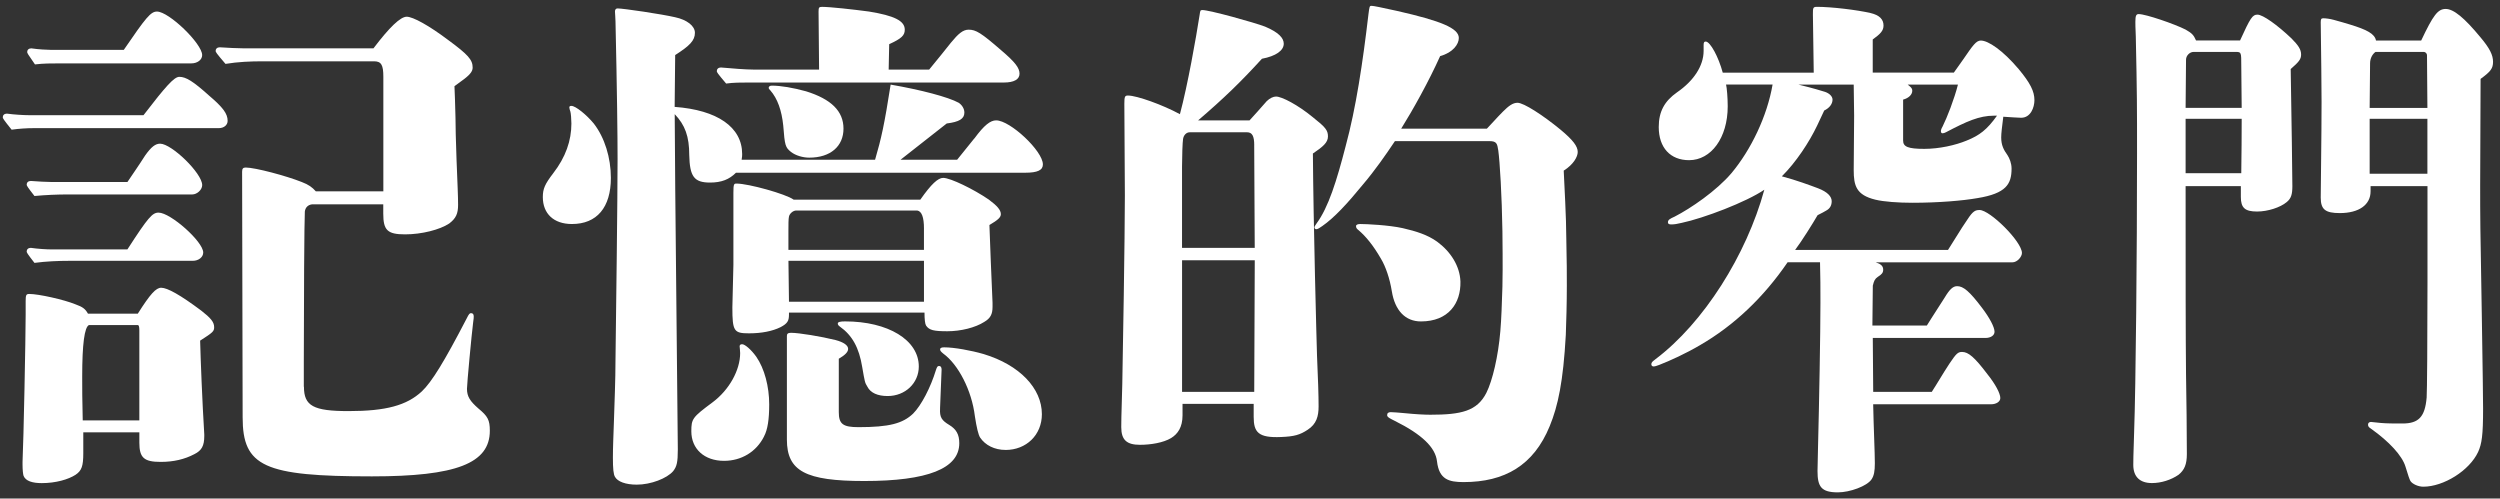
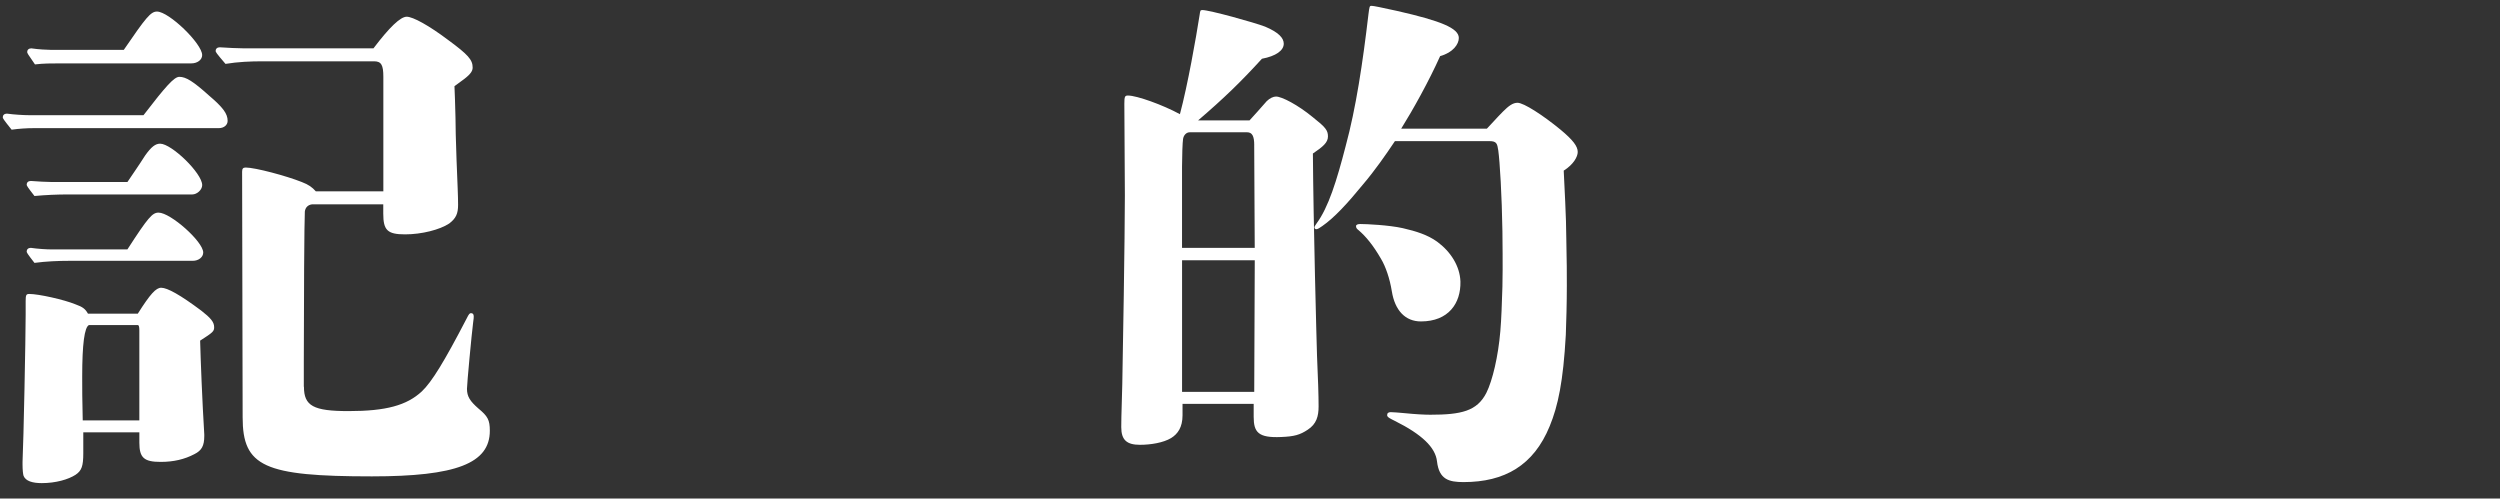
<svg xmlns="http://www.w3.org/2000/svg" width="336" height="67" viewBox="0 0 336 67" fill="none">
  <rect x="0" y="0" width="336" height="67" fill="#333333" stroke="none" />
  <path d="M19.287 15.48C22.287 11.58 23.405 10.327 24.103 10.327C25.011 10.327 25.987 10.954 28.083 12.833C29.966 14.436 30.594 15.271 30.594 16.245C30.594 16.8 30.104 17.222 29.405 17.222H4.561C3.586 17.222 2.536 17.292 1.561 17.43C0.444 16.036 0.373 15.898 0.373 15.76C0.373 15.48 0.582 15.271 0.929 15.271C1.908 15.409 3.231 15.48 3.863 15.48H19.287ZM18.521 42.156C20.195 39.508 20.965 38.673 21.663 38.673C22.5 38.673 24.245 39.65 27.037 41.738C28.292 42.715 28.782 43.271 28.782 43.968C28.782 44.524 28.643 44.665 26.898 45.78C26.969 48.498 27.178 53.86 27.455 58.387V58.596C27.455 59.92 27.108 60.546 26.129 61.035C24.802 61.732 23.337 62.079 21.592 62.079C19.358 62.079 18.73 61.523 18.73 59.502V58.108H11.194V60.893C11.194 62.634 10.984 63.261 10.147 63.816C9.172 64.443 7.495 64.931 5.611 64.931C4.356 64.931 3.448 64.651 3.168 63.954C3.097 63.745 3.029 63.19 3.029 62.422V62.075C3.168 59.357 3.448 45.292 3.448 42.294V40.482C3.448 39.646 3.519 39.508 3.937 39.508C5.193 39.508 8.612 40.273 10.147 40.903C11.126 41.25 11.474 41.529 11.821 42.156H18.521ZM17.123 24.467C17.822 23.422 18.659 22.237 19.496 20.913C20.333 19.727 20.894 19.31 21.521 19.31C23.057 19.31 27.175 23.281 27.175 24.88C27.175 25.507 26.476 26.133 25.848 26.133H9.168C7.704 26.133 6.097 26.204 4.632 26.342C3.657 25.089 3.586 24.948 3.586 24.81C3.586 24.53 3.795 24.321 4.143 24.321C5.051 24.392 6.306 24.459 6.863 24.459H17.123V24.467ZM17.123 33.52C19.915 29.202 20.475 28.576 21.312 28.576C22.919 28.576 27.313 32.476 27.313 33.938C27.313 34.564 26.685 35.053 25.916 35.053H9.378C7.842 35.053 6.168 35.123 4.632 35.332C3.657 34.079 3.586 33.938 3.586 33.8C3.586 33.52 3.795 33.311 4.143 33.311C5.051 33.449 6.306 33.52 6.863 33.52H17.123ZM16.634 6.706C19.634 2.318 20.262 1.553 21.099 1.553C22.706 1.553 27.171 5.871 27.171 7.404C27.171 8.03 26.543 8.519 25.706 8.519H8.051C6.934 8.519 5.817 8.519 4.7 8.657C3.724 7.262 3.653 7.124 3.653 6.986C3.653 6.706 3.863 6.498 4.21 6.498C5.118 6.636 6.374 6.706 6.93 6.706H16.634ZM18.727 44.386C18.727 43.897 18.655 43.688 18.517 43.688H11.956C11.351 43.967 11.048 46.265 11.048 50.583C11.048 52.044 11.048 53.857 11.119 56.504H18.727V44.386ZM40.85 51.977C40.85 54.554 42.106 55.251 46.851 55.251C51.877 55.251 54.668 54.487 56.693 52.604C58.02 51.351 59.694 48.633 62.694 42.853C63.042 42.156 63.113 42.089 63.322 42.089C63.531 42.089 63.669 42.227 63.669 42.506C63.669 42.715 63.669 42.786 63.598 43.271C63.389 44.874 62.761 51.627 62.761 52.253C62.761 53.297 63.18 53.924 64.297 54.901C65.553 55.945 65.833 56.433 65.833 57.895C65.833 62.284 61.297 64.025 49.99 64.025C35.474 64.025 32.611 62.701 32.611 56.087L32.54 23.072C32.54 22.654 32.679 22.516 33.03 22.516C34.285 22.516 38.474 23.631 40.566 24.467C41.474 24.813 41.964 25.164 42.45 25.719H51.522V10.327C51.522 8.724 51.242 8.239 50.267 8.239H35.332C33.658 8.239 31.98 8.31 30.306 8.586C29.05 7.124 28.98 6.982 28.98 6.844C28.98 6.565 29.189 6.356 29.536 6.356C30.582 6.427 31.98 6.494 32.679 6.494H50.196C52.359 3.638 53.824 2.247 54.661 2.247C55.498 2.247 57.661 3.433 60.243 5.383C62.896 7.333 63.524 8.03 63.524 9.074C63.524 9.492 63.315 9.909 62.407 10.607C61.917 10.954 61.641 11.162 61.08 11.584C61.127 12.558 61.173 13.974 61.218 15.831C61.218 16.944 61.264 18.801 61.356 21.401C61.495 25.093 61.566 26.279 61.566 27.532C61.566 28.714 61.285 29.344 60.378 30.037C59.122 30.873 56.678 31.499 54.444 31.499C52.071 31.499 51.511 30.943 51.511 28.714V27.461H41.949C41.392 27.532 41.041 27.878 40.97 28.434C40.899 29.478 40.832 40.761 40.832 48.562V51.974L40.85 51.977Z" fill="white" />
-   <path d="M76.863 30.108C74.419 30.108 72.955 28.714 72.955 26.488C72.955 25.373 73.235 24.746 74.352 23.285C76.026 21.126 76.796 18.896 76.796 16.599C76.796 16.043 76.725 15.204 76.658 14.995C76.587 14.787 76.519 14.578 76.519 14.44C76.519 14.302 76.59 14.231 76.8 14.231C77.356 14.231 78.825 15.417 79.8 16.599C81.265 18.478 82.102 21.196 82.102 23.911C82.102 27.882 80.219 30.108 76.867 30.108H76.863ZM130.953 18.616C132.28 16.804 133.117 16.177 133.883 16.177C135.766 16.177 140.164 20.287 140.164 22.099C140.164 22.863 139.465 23.214 137.791 23.214H98.916C98.008 24.12 96.962 24.537 95.426 24.537C93.263 24.537 92.706 23.702 92.635 20.846C92.635 18.34 92.078 16.808 90.681 15.342L90.752 25.44L91.099 60.401C91.099 62.142 90.961 62.698 90.472 63.324C89.635 64.301 87.471 65.136 85.588 65.136C84.052 65.136 83.006 64.719 82.655 64.092C82.445 63.745 82.374 62.977 82.374 61.516C82.374 60.054 82.445 58.659 82.513 56.571C82.584 54.203 82.722 51.068 82.722 48.353C82.793 43.2 83.002 26.346 83.002 21.398C83.002 18.333 82.931 12.136 82.722 2.873C82.722 2.318 82.651 1.896 82.651 1.55C82.651 1.27 82.789 1.132 82.999 1.132C83.764 1.132 88.932 1.896 90.744 2.318C92.351 2.664 93.397 3.5 93.397 4.406C93.397 5.45 92.698 6.147 90.744 7.4L90.673 14.365C96.398 14.783 99.746 17.08 99.746 20.704C99.746 20.842 99.746 21.122 99.675 21.469H117.61C118.447 18.612 118.865 16.733 119.702 11.371C123.749 12.068 127.448 13.042 128.846 13.81C129.264 14.089 129.612 14.574 129.612 15.133C129.612 15.969 128.913 16.386 127.239 16.595L121.029 21.472H128.636L130.938 18.616H130.953ZM102.686 58.663C101.64 60.751 99.615 61.937 97.313 61.937C94.66 61.937 92.915 60.334 92.915 57.966C92.915 56.295 93.053 56.087 95.777 54.066C98.012 52.395 99.477 49.748 99.477 47.451C99.477 47.104 99.406 46.686 99.406 46.545C99.406 46.336 99.544 46.265 99.753 46.265C100.101 46.265 100.941 46.962 101.636 47.935C102.753 49.539 103.381 51.974 103.381 54.341C103.381 56.362 103.172 57.753 102.683 58.659L102.686 58.663ZM124.881 9.35C126.208 7.747 126.974 6.774 127.811 5.729C128.786 4.544 129.417 3.988 130.183 3.988C131.159 3.988 131.857 4.406 134.581 6.774C136.464 8.377 137.025 9.141 137.025 9.909C137.025 10.678 136.259 11.091 134.932 11.091H100.594C99.615 11.091 98.569 11.091 97.593 11.229C96.405 9.835 96.338 9.697 96.338 9.559C96.338 9.279 96.547 9.07 96.895 9.07C98.359 9.208 100.314 9.35 101.222 9.35H110.085L110.014 1.55C110.014 0.994 110.085 0.923 110.503 0.923C111.549 0.923 114.692 1.27 116.784 1.55C120.203 2.105 121.601 2.802 121.601 3.988C121.601 4.753 121.182 5.174 119.508 5.938L119.437 9.35H124.881ZM123.693 26.831C125.158 24.742 126.066 23.907 126.764 23.907C127.74 23.907 130.882 25.44 132.907 26.831C134.024 27.666 134.514 28.225 134.514 28.781C134.514 29.198 134.166 29.545 132.978 30.242C133.049 32.331 133.258 37.625 133.397 40.69V41.246C133.397 42.223 133.117 42.779 132.28 43.267C131.091 44.031 129.137 44.52 127.325 44.52C125.513 44.52 124.881 44.382 124.463 43.755C124.324 43.547 124.253 42.92 124.253 42.014H106.038V42.294C106.038 43.129 105.829 43.48 104.921 43.964C103.803 44.52 102.339 44.8 100.665 44.8C98.64 44.8 98.43 44.52 98.43 41.317C98.43 40.852 98.476 38.948 98.569 35.604V25.924C98.569 24.739 98.64 24.672 98.987 24.672C100.594 24.672 105.616 26.066 106.666 26.831H123.697H123.693ZM108.758 21.189C107.921 21.189 106.942 20.909 106.314 20.425C105.548 19.798 105.477 19.589 105.268 16.871C105.059 14.85 104.502 13.25 103.523 12.136C103.385 11.998 103.314 11.927 103.314 11.789C103.314 11.651 103.452 11.509 103.732 11.509C104.921 11.509 106.595 11.789 108.34 12.274C111.691 13.318 113.365 14.921 113.365 17.289C113.365 19.656 111.62 21.189 108.758 21.189ZM126.346 54.897C126.275 56.083 126.555 56.5 127.601 57.127C128.509 57.682 128.928 58.38 128.928 59.565C128.928 62.977 124.672 64.648 116.156 64.648C108.269 64.648 105.758 63.324 105.758 59.077V45.146C105.758 44.867 105.896 44.729 106.314 44.729C107.361 44.729 110.361 45.217 112.315 45.706C113.361 45.985 113.989 46.403 113.989 46.891C113.989 47.309 113.571 47.727 112.734 48.215V55.389C112.734 56.993 113.291 57.41 115.387 57.41C119.504 57.41 121.32 56.922 122.714 55.598C123.831 54.483 125.087 52.044 125.785 49.748C125.924 49.33 125.995 49.188 126.204 49.188C126.413 49.188 126.551 49.326 126.551 49.677L126.342 54.901L126.346 54.897ZM124.182 30.731C124.182 29.2 123.88 28.387 123.274 28.292H107.013C106.595 28.292 106.105 28.71 106.034 29.128C105.963 29.407 105.963 30.242 105.963 31.078V33.583H124.179V30.727L124.182 30.731ZM105.967 35.049L106.038 40.553H124.182V35.049H105.967ZM119.299 53.227C117.972 53.227 116.997 52.809 116.579 51.974C116.231 51.418 116.231 51.347 115.88 49.326C115.461 46.75 114.553 45.079 112.879 43.893C112.67 43.755 112.599 43.614 112.599 43.476C112.599 43.267 112.947 43.196 113.578 43.196C119.37 43.196 123.487 45.702 123.487 49.255C123.487 51.485 121.672 53.227 119.299 53.227ZM135.142 60.471C133.677 60.471 132.422 59.845 131.723 58.801C131.491 58.431 131.258 57.479 131.024 55.945C130.606 52.462 128.79 48.98 126.768 47.518C126.421 47.238 126.35 47.1 126.35 46.962C126.35 46.753 126.559 46.682 126.906 46.682C128.233 46.682 130.535 47.1 132.212 47.589C137.029 49.05 140.029 52.186 140.029 55.669C140.029 58.454 137.937 60.475 135.145 60.475L135.142 60.471Z" fill="white" />
  <path d="M167.941 16.177C168.64 15.413 169.267 14.716 170.243 13.601C170.661 13.183 171.151 12.975 171.498 12.975C172.264 12.975 174.431 14.089 176.453 15.76C178.127 17.084 178.478 17.501 178.478 18.337C178.478 19.172 177.779 19.731 176.453 20.633C176.524 30.313 176.942 45.706 177.009 47.865C177.148 51.001 177.219 53.159 177.219 54.621C177.219 55.945 176.939 56.989 175.754 57.757C174.708 58.454 173.938 58.663 172.193 58.734C169.122 58.872 168.494 58.108 168.494 56.019V54.278H158.932V55.811C158.932 57.414 158.304 58.316 157.396 58.876C156.35 59.502 154.676 59.782 153.208 59.782C151.463 59.782 150.697 59.155 150.697 57.414C150.697 56.717 150.697 56.37 150.835 51.634C150.906 48.361 151.183 31.506 151.183 26.282C151.183 22.173 151.112 18.064 151.112 13.955C151.112 12.978 151.183 12.84 151.601 12.84C152.789 12.84 156.276 14.093 158.581 15.346C159.627 11.446 160.744 5.107 161.234 1.975C161.305 1.486 161.305 1.348 161.581 1.348C162.557 1.348 168.561 3.019 170.026 3.578C171.842 4.342 172.537 5.111 172.537 5.875C172.537 6.781 171.491 7.545 169.604 7.896C166.742 11.032 164.511 13.191 161.021 16.185H167.93L167.941 16.177ZM168.569 19.518C168.569 18.266 168.288 17.777 167.59 17.777H159.911C159.422 17.777 159.074 18.195 159.003 18.683C158.932 19.101 158.865 21.051 158.865 22.375V33.311H168.636L168.565 19.522L168.569 19.518ZM158.869 34.982V52.671H168.569L168.64 34.982H158.869ZM199.836 17.292C200.325 16.804 201.162 15.831 201.999 14.995C202.765 14.231 203.326 13.813 203.954 13.813C204.791 13.813 207.373 15.484 209.745 17.434C211.419 18.829 212.047 19.664 212.047 20.428C212.047 21.055 211.49 22.099 210.164 22.934C210.235 24.605 210.511 29.34 210.511 32.058C210.582 35.75 210.582 36.238 210.582 38.397C210.582 40.694 210.511 43.275 210.444 45.016C210.096 51.284 209.398 54.558 208.281 57.272C206.117 62.567 202.209 64.793 196.694 64.793C194.739 64.793 193.413 64.446 193.133 62.008C192.923 60.129 191.107 58.387 187.479 56.575C186.923 56.295 186.433 56.087 186.433 55.811C186.433 55.535 186.571 55.393 186.923 55.393C187.203 55.393 188.111 55.464 188.806 55.531C190.132 55.669 191.459 55.74 192.225 55.74C196.413 55.74 198.506 55.251 199.761 52.816C200.598 51.146 201.364 47.872 201.644 44.527C201.783 42.924 201.854 40.836 201.925 38.539C201.996 35.403 201.925 32.271 201.925 31.085C201.854 26.35 201.577 21.685 201.368 20.22C201.23 19.313 201.159 18.967 200.183 18.967H187.479C186.224 20.846 184.759 22.938 183.223 24.746C181.06 27.394 179.315 29.273 177.708 30.388C177.428 30.597 177.081 30.805 176.942 30.805C176.804 30.805 176.662 30.735 176.662 30.597C176.662 30.459 176.733 30.317 176.942 30.037C178.545 27.878 179.662 24.258 180.851 19.66C182.248 14.507 183.152 8.448 183.922 1.9C184.06 0.856 184.06 0.785 184.341 0.785C184.621 0.785 185.596 0.994 187.83 1.482C193.622 2.806 196.066 3.779 196.066 5.103C196.066 5.938 195.3 7.053 193.555 7.542C192.019 10.954 189.927 14.716 188.32 17.292H199.836ZM190.973 43.2C188.88 43.2 187.483 41.738 187.064 39.162C186.784 37.42 186.228 35.817 185.6 34.773C184.554 32.961 183.575 31.779 182.599 30.943C182.319 30.735 182.252 30.597 182.252 30.388C182.252 30.179 182.532 30.108 182.809 30.108C183.646 30.108 186.646 30.246 188.533 30.664C190.349 31.081 191.881 31.57 193.14 32.476C194.956 33.8 196.211 35.75 196.282 37.838C196.353 40.761 194.676 43.2 190.977 43.2H190.973Z" fill="white" />
-   <path d="M262.591 9.768C263.039 9.141 263.54 8.444 263.876 7.956C265.162 6.076 265.606 5.45 266.223 5.45C267.228 5.45 269.182 6.774 271.304 9.279C272.866 11.159 273.427 12.274 273.427 13.459C273.427 14.436 272.926 15.827 271.641 15.827C271.361 15.827 270.299 15.756 269.242 15.689C269.074 17.013 268.962 17.919 268.962 18.474C268.962 19.518 269.298 20.145 269.799 20.842C270.079 21.26 270.355 21.957 270.355 22.654C270.355 24.742 269.631 25.999 265.778 26.625C263.824 26.972 260.528 27.252 257.012 27.252C255.17 27.252 253.16 27.114 252.043 26.834C249.476 26.208 249.139 24.955 249.139 22.863L249.195 15.551L249.139 11.371H241.715C243.725 11.86 244.842 12.206 245.287 12.348C245.9 12.557 246.292 12.975 246.292 13.392C246.292 13.948 245.9 14.507 245.175 14.854C244.895 15.48 244.394 16.524 244.226 16.875C243.165 19.105 241.379 21.819 239.48 23.698C241.547 24.254 243.221 24.884 244.338 25.302C245.623 25.79 246.18 26.417 246.18 27.043C246.18 27.599 245.956 28.02 245.455 28.296C245.231 28.434 244.842 28.643 244.282 28.922C243.725 29.899 242.16 32.405 241.267 33.587H261.814C263.768 30.451 264.048 30.034 264.437 29.478C265.162 28.363 265.498 28.225 266.055 28.225C267.452 28.225 271.749 32.472 271.749 34.005C271.749 34.493 271.136 35.258 270.464 35.258H252.095C252.764 35.466 253.1 35.746 253.1 36.234C253.1 36.652 252.932 36.861 252.375 37.212C251.983 37.491 251.875 37.7 251.706 38.394L251.65 43.755H258.966L259.579 42.779C260.472 41.384 260.977 40.62 261.365 39.993C262.034 38.878 262.483 38.461 263.039 38.461C263.876 38.461 264.713 39.158 266.391 41.384C267.396 42.708 268.065 43.961 268.065 44.587C268.065 45.075 267.564 45.422 266.836 45.422H251.703L251.759 52.667H259.632C259.856 52.32 260.024 52.041 260.244 51.69C261.137 50.229 261.698 49.322 262.03 48.834C262.923 47.51 263.148 47.301 263.704 47.301C264.541 47.301 265.378 47.999 267.112 50.296C268.173 51.619 268.842 52.872 268.842 53.499C268.842 53.987 268.285 54.334 267.613 54.334H251.755C251.811 57.328 251.979 60.811 251.979 62.273C251.979 63.317 251.867 63.943 251.531 64.431C250.918 65.338 248.628 66.173 247.01 66.173C244.775 66.173 244.274 65.408 244.274 63.317L244.331 60.602C244.499 53.987 244.667 44.654 244.667 40.683C244.667 38.386 244.667 37.547 244.611 35.25H240.254C237.014 39.986 233.05 43.748 228.473 46.395C226.575 47.51 224.452 48.483 223.002 49.043C222.666 49.181 222.39 49.252 222.221 49.252C222.053 49.252 221.941 49.114 221.941 48.972C221.941 48.692 222.053 48.625 222.498 48.275C228.973 43.398 234.724 34.277 237.126 25.499C234.668 27.17 228.973 29.329 226.014 29.955C225.457 30.093 225.009 30.164 224.617 30.164C224.336 30.164 224.168 30.093 224.168 29.884C224.168 29.538 224.448 29.396 225.061 29.12C227.24 28.005 230.7 25.637 232.71 23.27C235.333 20.134 237.511 15.607 238.236 11.36H231.981C232.093 11.778 232.205 13.172 232.205 14.283C232.205 18.53 229.971 21.528 227.012 21.528C224.501 21.528 222.935 19.858 222.935 17.072C222.935 14.984 223.716 13.59 225.394 12.408C227.628 10.875 228.966 8.854 228.966 6.837V6.073C228.966 5.726 229.022 5.584 229.246 5.584C229.859 5.584 230.976 7.672 231.537 9.764H243.766C243.71 7.187 243.71 4.54 243.654 1.963C243.654 1.057 243.654 0.919 244.211 0.919C246.165 0.919 249.625 1.337 251.415 1.755C252.588 2.034 253.145 2.59 253.145 3.425C253.145 4.122 252.753 4.54 251.695 5.304V9.76H262.583L262.591 9.768ZM268.005 15.547C265.995 15.547 264.321 16.312 261.53 17.777C261.418 17.848 261.193 17.915 261.081 17.915C260.969 17.915 260.857 17.844 260.857 17.636C260.857 17.497 260.913 17.289 261.081 17.009C261.362 16.453 261.806 15.406 262.143 14.503C262.535 13.459 262.923 12.274 263.148 11.367H256.392L256.728 11.647C256.952 11.856 257.009 11.994 257.009 12.203C257.009 12.691 256.56 13.18 255.779 13.388V18.892C255.779 19.727 256.448 20.007 258.626 20.007C260.637 20.007 262.815 19.518 264.321 18.892C266.051 18.195 267.056 17.43 268.397 15.547H268.005Z" fill="white" />
-   <path d="M301.058 5.45C302.456 2.385 302.732 1.967 303.405 1.967C304.13 1.967 306.084 3.362 307.982 5.17C308.875 6.076 309.268 6.632 309.268 7.329C309.268 7.956 308.987 8.306 307.87 9.279C307.982 15.13 308.094 24.325 308.094 25.018C308.094 26.133 307.926 26.689 307.313 27.177C306.476 27.875 304.802 28.43 303.349 28.43C301.731 28.43 301.171 27.942 301.171 26.48V25.018H293.746C293.746 37.554 293.746 44.658 293.802 50.3C293.858 53.92 293.914 57.82 293.914 61.023C293.914 62.418 293.578 63.182 292.797 63.809C291.792 64.506 290.45 64.924 289.225 64.924C287.607 64.924 286.714 64.088 286.714 62.485C286.714 61.859 286.714 61.579 286.826 58.096C287.05 51.899 287.218 34.068 287.218 20.626C287.218 14.358 287.218 12.687 287.05 4.887C286.994 3.492 286.994 3.354 286.994 2.937C286.994 2.101 287.106 1.893 287.443 1.893C288.392 1.893 292.244 3.216 293.754 3.981C294.591 4.469 294.815 4.678 295.151 5.442H301.07L301.058 5.45ZM301.227 8.791C301.227 7.049 301.227 6.979 300.502 6.979H294.807C294.307 6.979 293.802 7.467 293.802 8.023L293.746 14.5H301.283L301.227 8.787V8.791ZM293.746 15.965V23.277H301.227C301.264 20.63 301.283 18.192 301.283 15.965H293.746ZM325.406 5.45C327.024 2.038 327.64 1.203 328.701 1.203C329.762 1.203 331.212 2.389 333.391 5.032C334.62 6.494 335.065 7.4 335.065 8.306C335.065 9.212 334.728 9.63 333.391 10.603L333.335 24.88C333.335 29.336 333.335 30.034 333.559 42.641C333.671 50.997 333.727 52.391 333.727 54.897C333.727 58.518 333.559 59.633 333.058 60.748C331.885 63.253 328.425 65.412 325.69 65.412C325.021 65.412 324.24 65.065 323.96 64.648C323.848 64.461 323.625 63.811 323.291 62.698C322.842 61.236 321.112 59.353 318.658 57.615C318.321 57.407 318.265 57.269 318.265 57.056C318.265 56.843 318.433 56.709 318.658 56.709C318.77 56.709 319.326 56.78 319.999 56.847C320.78 56.918 321.841 56.918 322.902 56.918C325.081 56.918 325.918 56.012 326.142 53.435C326.198 52.809 326.254 45.497 326.254 38.043V25.018H318.605V25.716C318.605 27.528 317.043 28.639 314.473 28.639C312.518 28.639 311.906 28.151 311.906 26.551C311.906 24.951 312.018 18.404 312.018 13.668C312.018 10.603 311.962 8.306 311.906 3.011C311.906 2.594 311.962 2.456 312.242 2.456C312.578 2.456 313.135 2.526 313.639 2.664C314.644 2.944 315.145 3.082 315.818 3.291C318.108 3.988 319.169 4.544 319.334 5.45H325.421H325.406ZM326.187 7.4C326.187 7.191 325.962 6.982 325.794 6.982H319.263C318.87 7.262 318.538 7.818 318.538 8.515L318.482 14.503H326.243L326.187 7.4ZM318.482 15.965V23.348H326.243V15.965H318.482Z" fill="white" />
</svg>